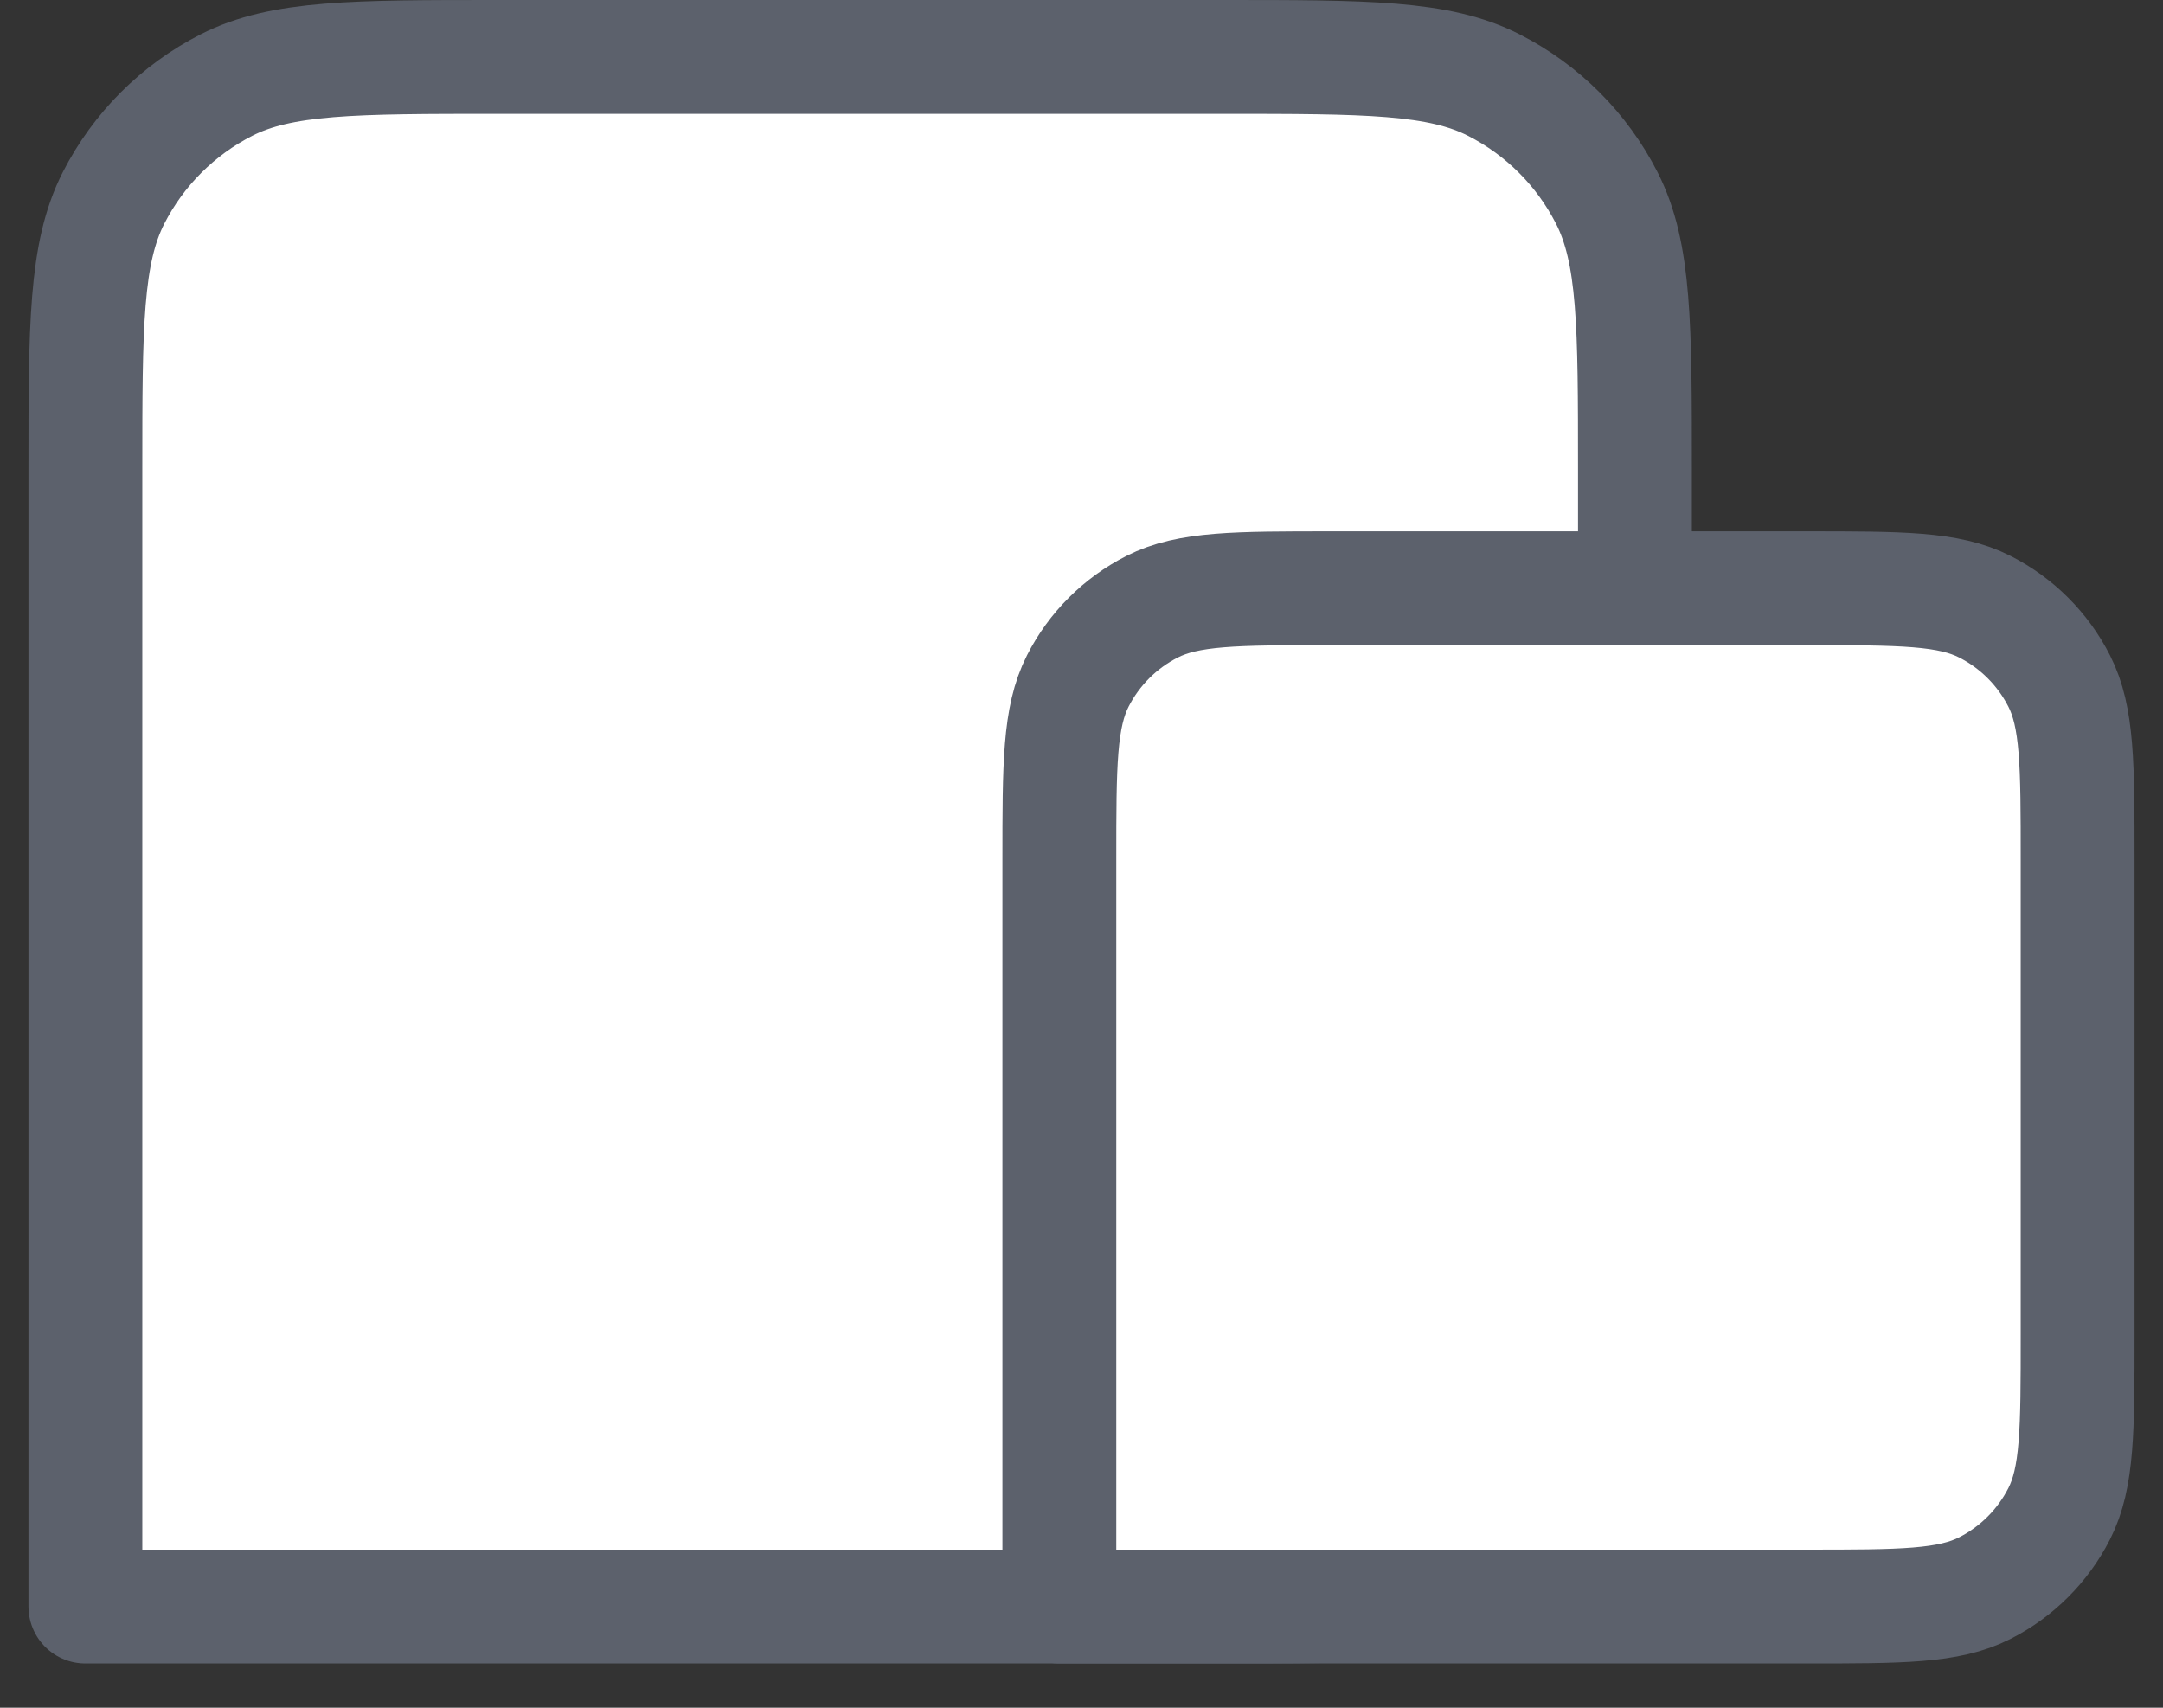
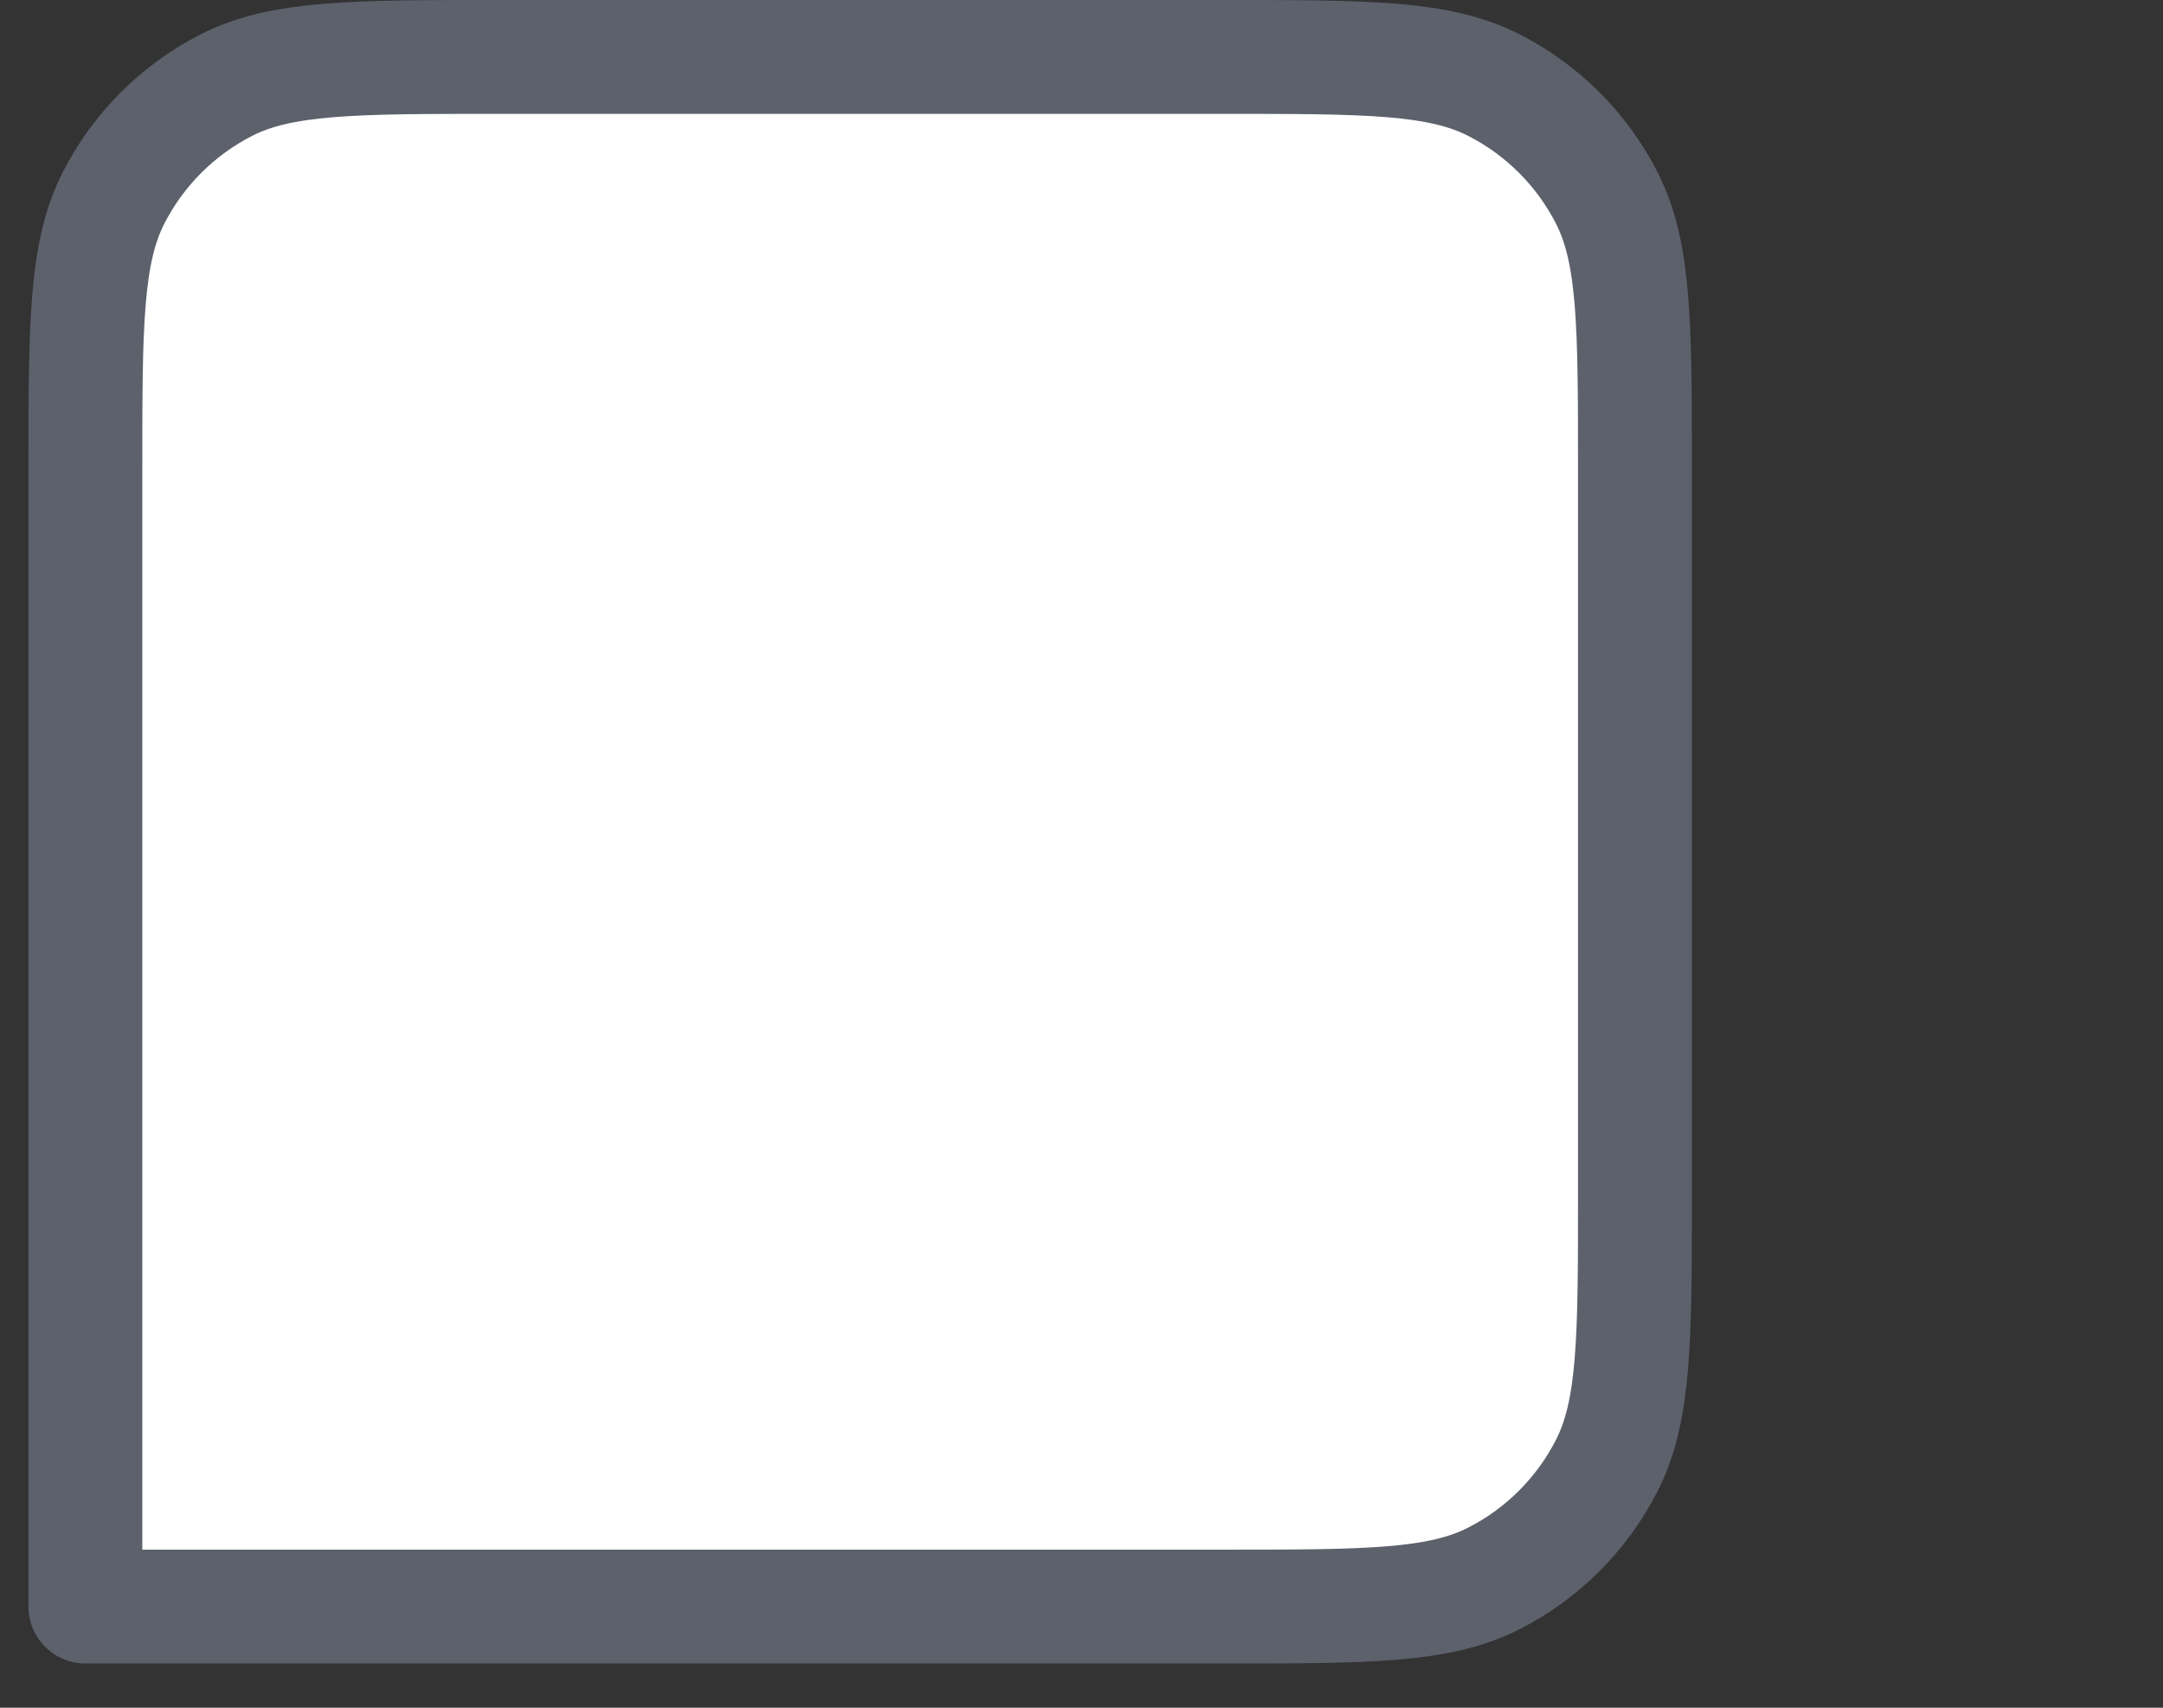
<svg xmlns="http://www.w3.org/2000/svg" width="38" height="30" viewBox="0 0 38 30" fill="none">
  <rect x="0" y="0" width="38" height="30" fill="#333333" stroke="none" />
  <path d="M21.463 1L8.76 1C6.219 1 4.948 1 3.977 1.495C3.124 1.93 2.43 2.624 1.995 3.477C1.5 4.448 1.5 5.719 1.5 8.26L1.5 11.587L1.5 28.223L18.136 28.223L21.463 28.223C24.004 28.223 25.275 28.223 26.245 27.728C27.099 27.293 27.793 26.599 28.228 25.745C28.723 24.775 28.723 23.504 28.723 20.963L28.723 8.26C28.723 5.719 28.723 4.448 28.228 3.477C27.793 2.624 27.099 1.93 26.245 1.495C25.275 1 24.004 1 21.463 1Z" fill="white" stroke="#5C616C" stroke-width="2" stroke-linecap="round" stroke-linejoin="round" />
-   <path d="M31.73 10.334L23.381 10.334C21.712 10.334 20.877 10.334 20.239 10.659C19.678 10.944 19.222 11.4 18.936 11.961C18.611 12.599 18.611 13.434 18.611 15.104L18.611 17.291L18.611 28.223L29.543 28.223L31.73 28.223C33.399 28.223 34.234 28.223 34.872 27.898C35.433 27.612 35.889 27.156 36.175 26.595C36.5 25.957 36.5 25.122 36.5 23.452L36.5 15.104C36.5 13.434 36.5 12.599 36.175 11.961C35.889 11.4 35.433 10.944 34.872 10.659C34.234 10.334 33.399 10.334 31.73 10.334Z" fill="white" stroke="#5C616C" stroke-width="2" stroke-linecap="round" stroke-linejoin="round" />
</svg>